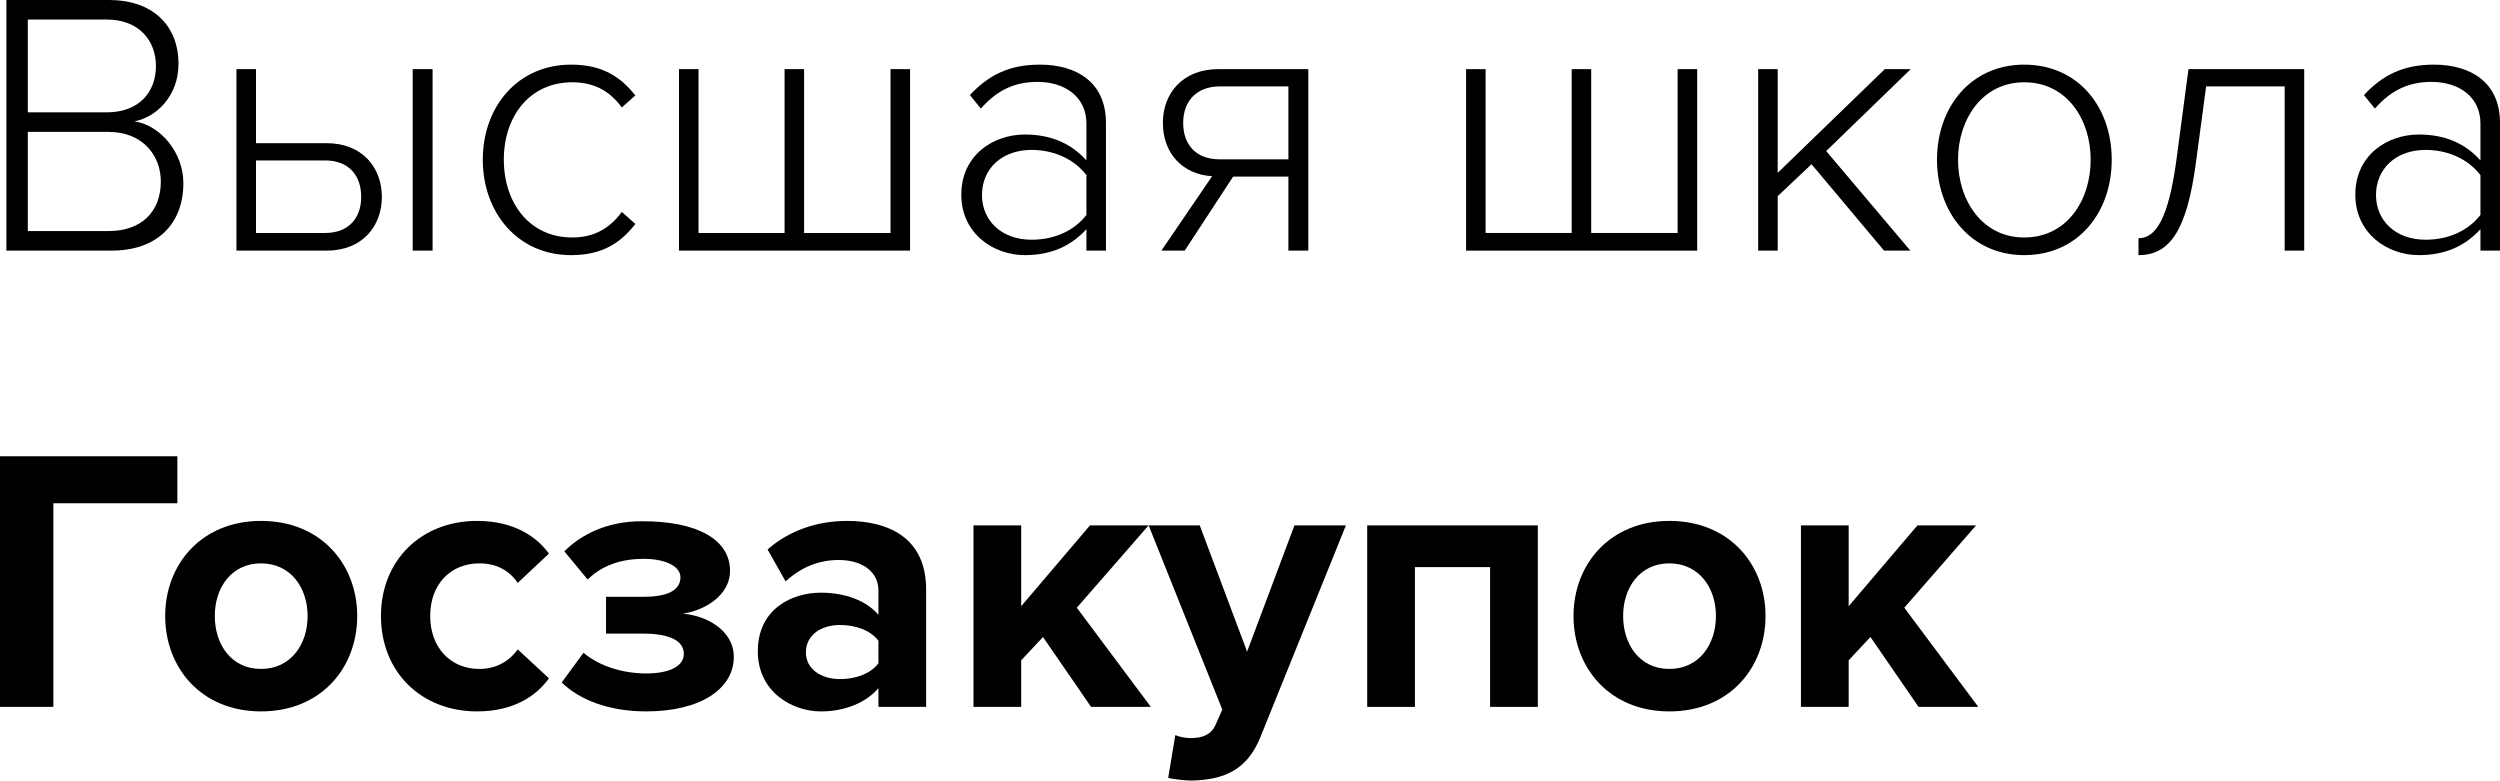
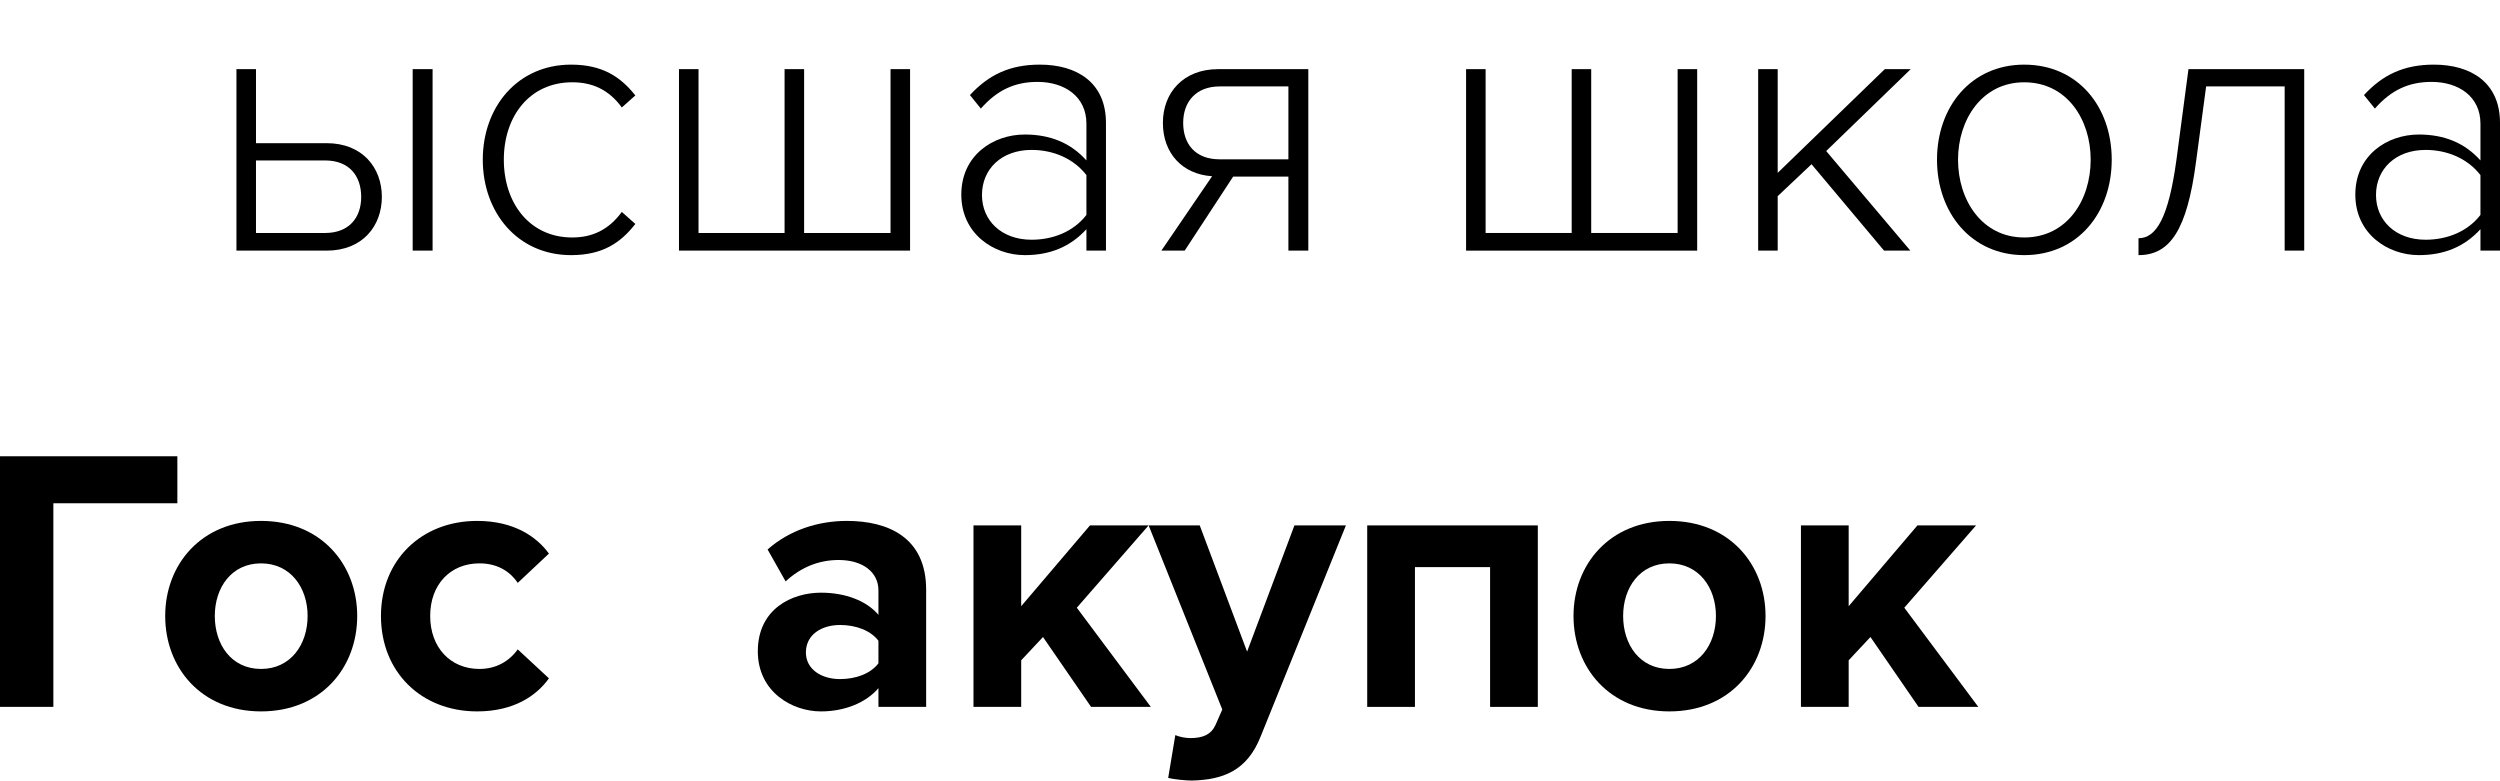
<svg xmlns="http://www.w3.org/2000/svg" version="1.1" id="Слой_1" x="0px" y="0px" viewBox="-240.102 -291.63 672.334 209.915" enable-background="new -240.102 -291.63 672.334 209.915" xml:space="preserve">
  <g>
-     <path d="M-210.087-224.228c12.025,0,19.299-6.972,19.299-18.19c0-7.982-5.963-15.461-13.135-16.572   c6.062-1.212,11.821-6.971,11.821-15.462c0-10.609-7.275-17.178-18.591-17.178h-27.692v67.401H-210.087z M-211.402-261.415h-21.22   v-24.96h21.22c8.691,0,13.238,5.66,13.238,12.529C-198.165-266.871-202.711-261.415-211.402-261.415z M-210.997-229.483h-21.626   v-26.677h21.626c9.396,0,14.147,6.467,14.147,13.34C-196.85-234.636-202.104-229.483-210.997-229.483z" />
    <path d="M-176.514-273.035v48.807h24.251c9.703,0,14.855-6.669,14.855-14.45c0-7.782-5.152-14.45-14.855-14.45h-18.996v-19.906   H-176.514z M-152.664-248.48c6.468,0,9.699,4.142,9.699,9.802c0,5.66-3.334,9.703-9.699,9.703h-18.595v-19.504H-152.664z    M-123.764-224.228v-48.807h-5.357v48.807H-123.764z" />
    <path d="M-86.518-223.016c8.49,0,13.34-3.335,17.28-8.388l-3.637-3.232c-3.539,4.85-7.983,6.872-13.341,6.872   c-11.419,0-18.39-9.195-18.39-20.917c0-11.722,6.971-20.819,18.39-20.819c5.357,0,9.802,1.921,13.341,6.771l3.637-3.232   c-3.94-4.952-8.79-8.286-17.28-8.286c-14.348,0-23.747,11.317-23.747,25.566C-110.265-234.435-100.865-223.016-86.518-223.016z" />
    <path d="M-0.609-273.035v44.059h-23.24v-44.059h-5.255v44.059h-23.142v-44.059h-5.255v48.807H4.646v-48.807H-0.609z" />
    <path d="M57.328-224.228v-34.357c0-10.915-7.88-15.663-17.784-15.663c-8.085,0-13.741,2.728-18.796,8.184l2.933,3.637   c4.444-5.051,9.195-7.176,15.258-7.176c7.274,0,13.135,3.944,13.135,11.218v9.903c-4.243-4.751-9.801-6.971-16.571-6.971   c-8.487,0-17.076,5.558-17.076,16.167c0,10.51,8.688,16.269,17.076,16.269c6.77,0,12.225-2.221,16.571-6.972v5.759H57.328z    M37.32-227.158c-8.085,0-13.336-5.156-13.336-12.025c0-6.975,5.251-12.128,13.336-12.128c5.861,0,11.32,2.326,14.753,6.77v10.711   C48.641-229.381,43.182-227.158,37.32-227.158z" />
    <path d="M78.5-224.228l13.033-19.906h14.859v19.906h5.356v-48.807H87.494c-9.399,0-14.855,6.365-14.855,14.45   c0,8.184,5.255,13.844,13.237,14.348l-13.643,20.008H78.5z M87.896-248.783c-6.467,0-9.801-4.042-9.801-9.802   c0-5.762,3.538-9.801,9.801-9.801h18.497v19.603H87.896z" />
    <path d="M211.067-273.035v44.059h-23.24v-44.059h-5.251v44.059h-23.148v-44.059h-5.251v48.807h62.149v-48.807H211.067z" />
    <path d="M273.654-224.228l-22.634-26.779l22.739-22.028h-6.978l-28.802,27.889v-27.889h-5.252v48.807h5.252v-14.651l9.1-8.589   l19.504,23.24H273.654z" />
    <path d="M304.268-223.016c14.45,0,23.543-11.419,23.543-25.665c0-14.25-9.093-25.566-23.543-25.566   c-14.253,0-23.444,11.317-23.444,25.566C280.823-234.435,290.015-223.016,304.268-223.016z M304.268-227.764   c-11.32,0-17.791-10.006-17.791-20.917c0-10.813,6.471-20.819,17.791-20.819c11.518,0,17.883,10.006,17.883,20.819   C322.15-237.769,315.785-227.764,304.268-227.764z" />
    <path d="M335.015-223.016c8.389,0,13.033-6.566,15.465-25.059l2.722-20.311h21.118v44.158h5.259v-48.807H348.45l-3.229,24.354   c-2.129,15.663-5.456,21.118-10.207,21.118V-223.016z" />
    <path d="M432.232-224.228v-34.357c0-10.915-7.881-15.663-17.791-15.663c-8.078,0-13.738,2.728-18.792,8.184l2.932,3.637   c4.441-5.051,9.192-7.176,15.254-7.176c7.281,0,13.14,3.944,13.14,11.218v9.903c-4.244-4.751-9.799-6.971-16.572-6.971   c-8.487,0-17.079,5.558-17.079,16.167c0,10.51,8.691,16.269,17.079,16.269c6.773,0,12.229-2.221,16.572-6.972v5.759H432.232z    M412.221-227.158c-8.085,0-13.336-5.156-13.336-12.025c0-6.975,5.251-12.128,13.336-12.128c5.857,0,11.32,2.326,14.754,6.77   v10.711C423.541-229.381,418.078-227.158,412.221-227.158z" />
    <path d="M-225.753-101.522v-54.769h33.348v-12.632h-47.696v67.401H-225.753z" />
    <path d="M-169.905-100.31c16.166,0,25.869-11.722,25.869-25.665c0-13.844-9.703-25.565-25.869-25.565   c-16.068,0-25.771,11.722-25.771,25.565C-195.676-112.032-185.974-100.31-169.905-100.31z M-169.905-111.729   c-7.986,0-12.431-6.569-12.431-14.246c0-7.577,4.444-14.146,12.431-14.146c7.982,0,12.529,6.569,12.529,14.146   C-157.376-118.298-161.923-111.729-169.905-111.729z" />
    <path d="M-111.78-100.31c10.006,0,16.067-4.342,19.303-8.896l-8.388-7.782c-2.326,3.243-5.861,5.259-10.31,5.259   c-7.781,0-13.237-5.759-13.237-14.246c0-8.493,5.456-14.146,13.237-14.146c4.448,0,7.983,1.818,10.31,5.251l8.388-7.88   c-3.235-4.448-9.297-8.79-19.303-8.79c-15.057,0-25.87,10.608-25.87,25.565C-137.65-110.918-126.837-100.31-111.78-100.31z" />
-     <path d="M-66.305-100.31c14.552,0,23.547-6.062,23.547-14.647c0-7.38-7.782-11.222-13.742-11.623   c6.468-1.008,12.73-5.252,12.73-11.525c0-8.282-8.589-13.434-23.85-13.336c-8.893,0-15.966,3.334-20.714,8.085l6.267,7.577   c3.838-3.735,8.79-5.555,15.155-5.555c5.759,0,9.805,2.017,9.805,4.948c0,3.44-3.337,5.259-10.006,5.259h-10.006v9.896h10.006   c6.669,0,10.915,1.72,10.915,5.463c0,3.13-3.538,5.252-10.107,5.252c-5.861,0-12.329-1.721-16.875-5.555l-5.861,7.979   C-84.29-103.44-76.409-100.31-66.305-100.31z" />
    <path d="M8.97-101.522v-31.522c0-14.056-10.207-18.496-21.322-18.496c-7.68,0-15.36,2.425-21.319,7.683l4.85,8.586   c4.141-3.842,8.994-5.759,14.249-5.759c6.467,0,10.711,3.235,10.711,8.184v6.569c-3.235-3.842-8.995-5.963-15.462-5.963   c-7.782,0-16.978,4.342-16.978,15.761c0,10.912,9.195,16.17,16.978,16.17c6.365,0,12.128-2.326,15.462-6.259v5.047H8.97z    M-14.172-109.001c-5.05,0-9.195-2.629-9.195-7.168c0-4.751,4.146-7.381,9.195-7.381c4.145,0,8.188,1.417,10.31,4.244v6.062   C-5.984-110.417-10.026-109.001-14.172-109.001z" />
    <path d="M69.396-101.522L49.49-128.195l19.3-22.134H53.025l-18.493,21.725v-21.725H21.7v48.807h12.832v-12.533l5.861-6.259   l12.934,18.792H69.396z" />
    <path d="M74.062-82.419c1.614,0.401,4.85,0.704,6.365,0.704c8.388-0.197,14.855-2.629,18.492-11.827l22.938-56.786h-13.844   l-12.73,33.947L82.55-150.329H68.808l19.804,49.512l-1.818,4.145c-1.213,2.629-3.437,3.538-6.771,3.538   c-1.213,0-2.929-0.303-4.043-0.804L74.062-82.419z" />
    <path d="M173.469-101.522v-48.807h-45.881v48.807h12.836v-37.592h20.209v37.592H173.469z" />
    <path d="M208.84-100.31c16.171,0,25.87-11.722,25.87-25.665c0-13.844-9.699-25.565-25.87-25.565   c-16.064,0-25.771,11.722-25.771,25.565C183.069-112.032,192.775-100.31,208.84-100.31z M208.84-111.729   c-7.979,0-12.427-6.569-12.427-14.246c0-7.577,4.448-14.146,12.427-14.146c7.986,0,12.533,6.569,12.533,14.146   C221.373-118.298,216.826-111.729,208.84-111.729z" />
    <path d="M291.932-101.522l-19.905-26.673l19.3-22.134h-15.769l-18.489,21.725v-21.725h-12.836v48.807h12.836v-12.533l5.857-6.259   l12.935,18.792H291.932z" />
  </g>
</svg>